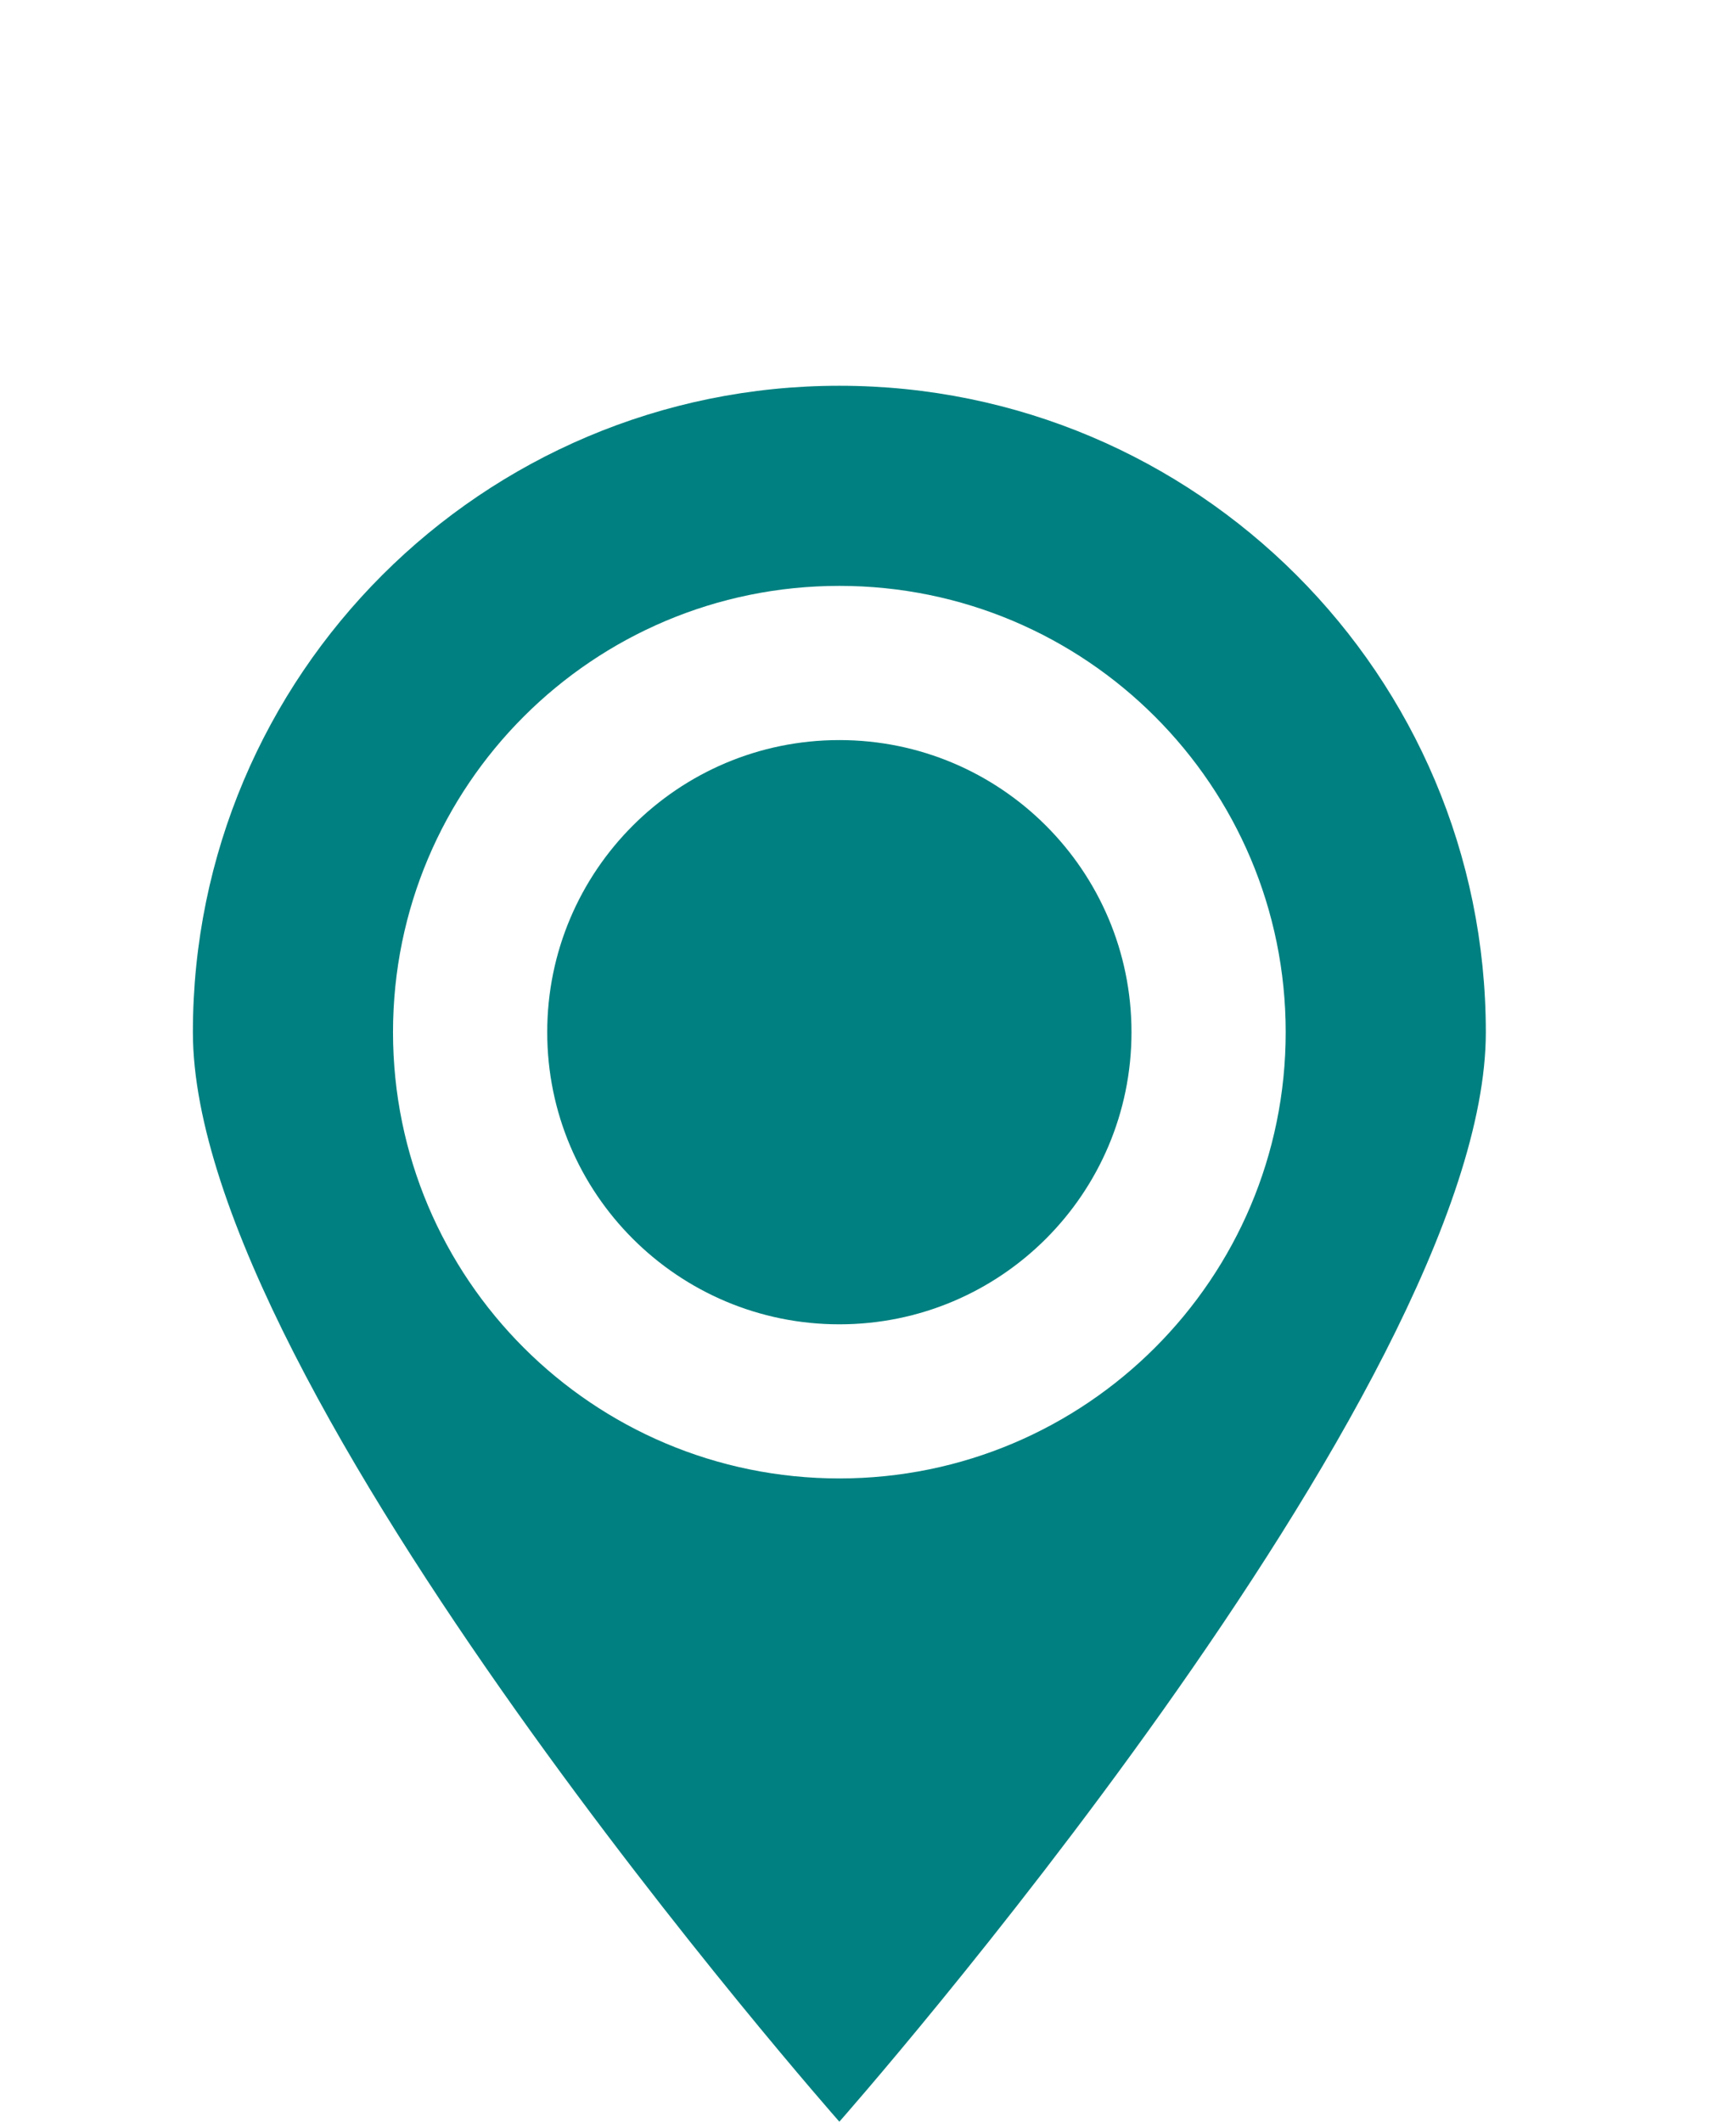
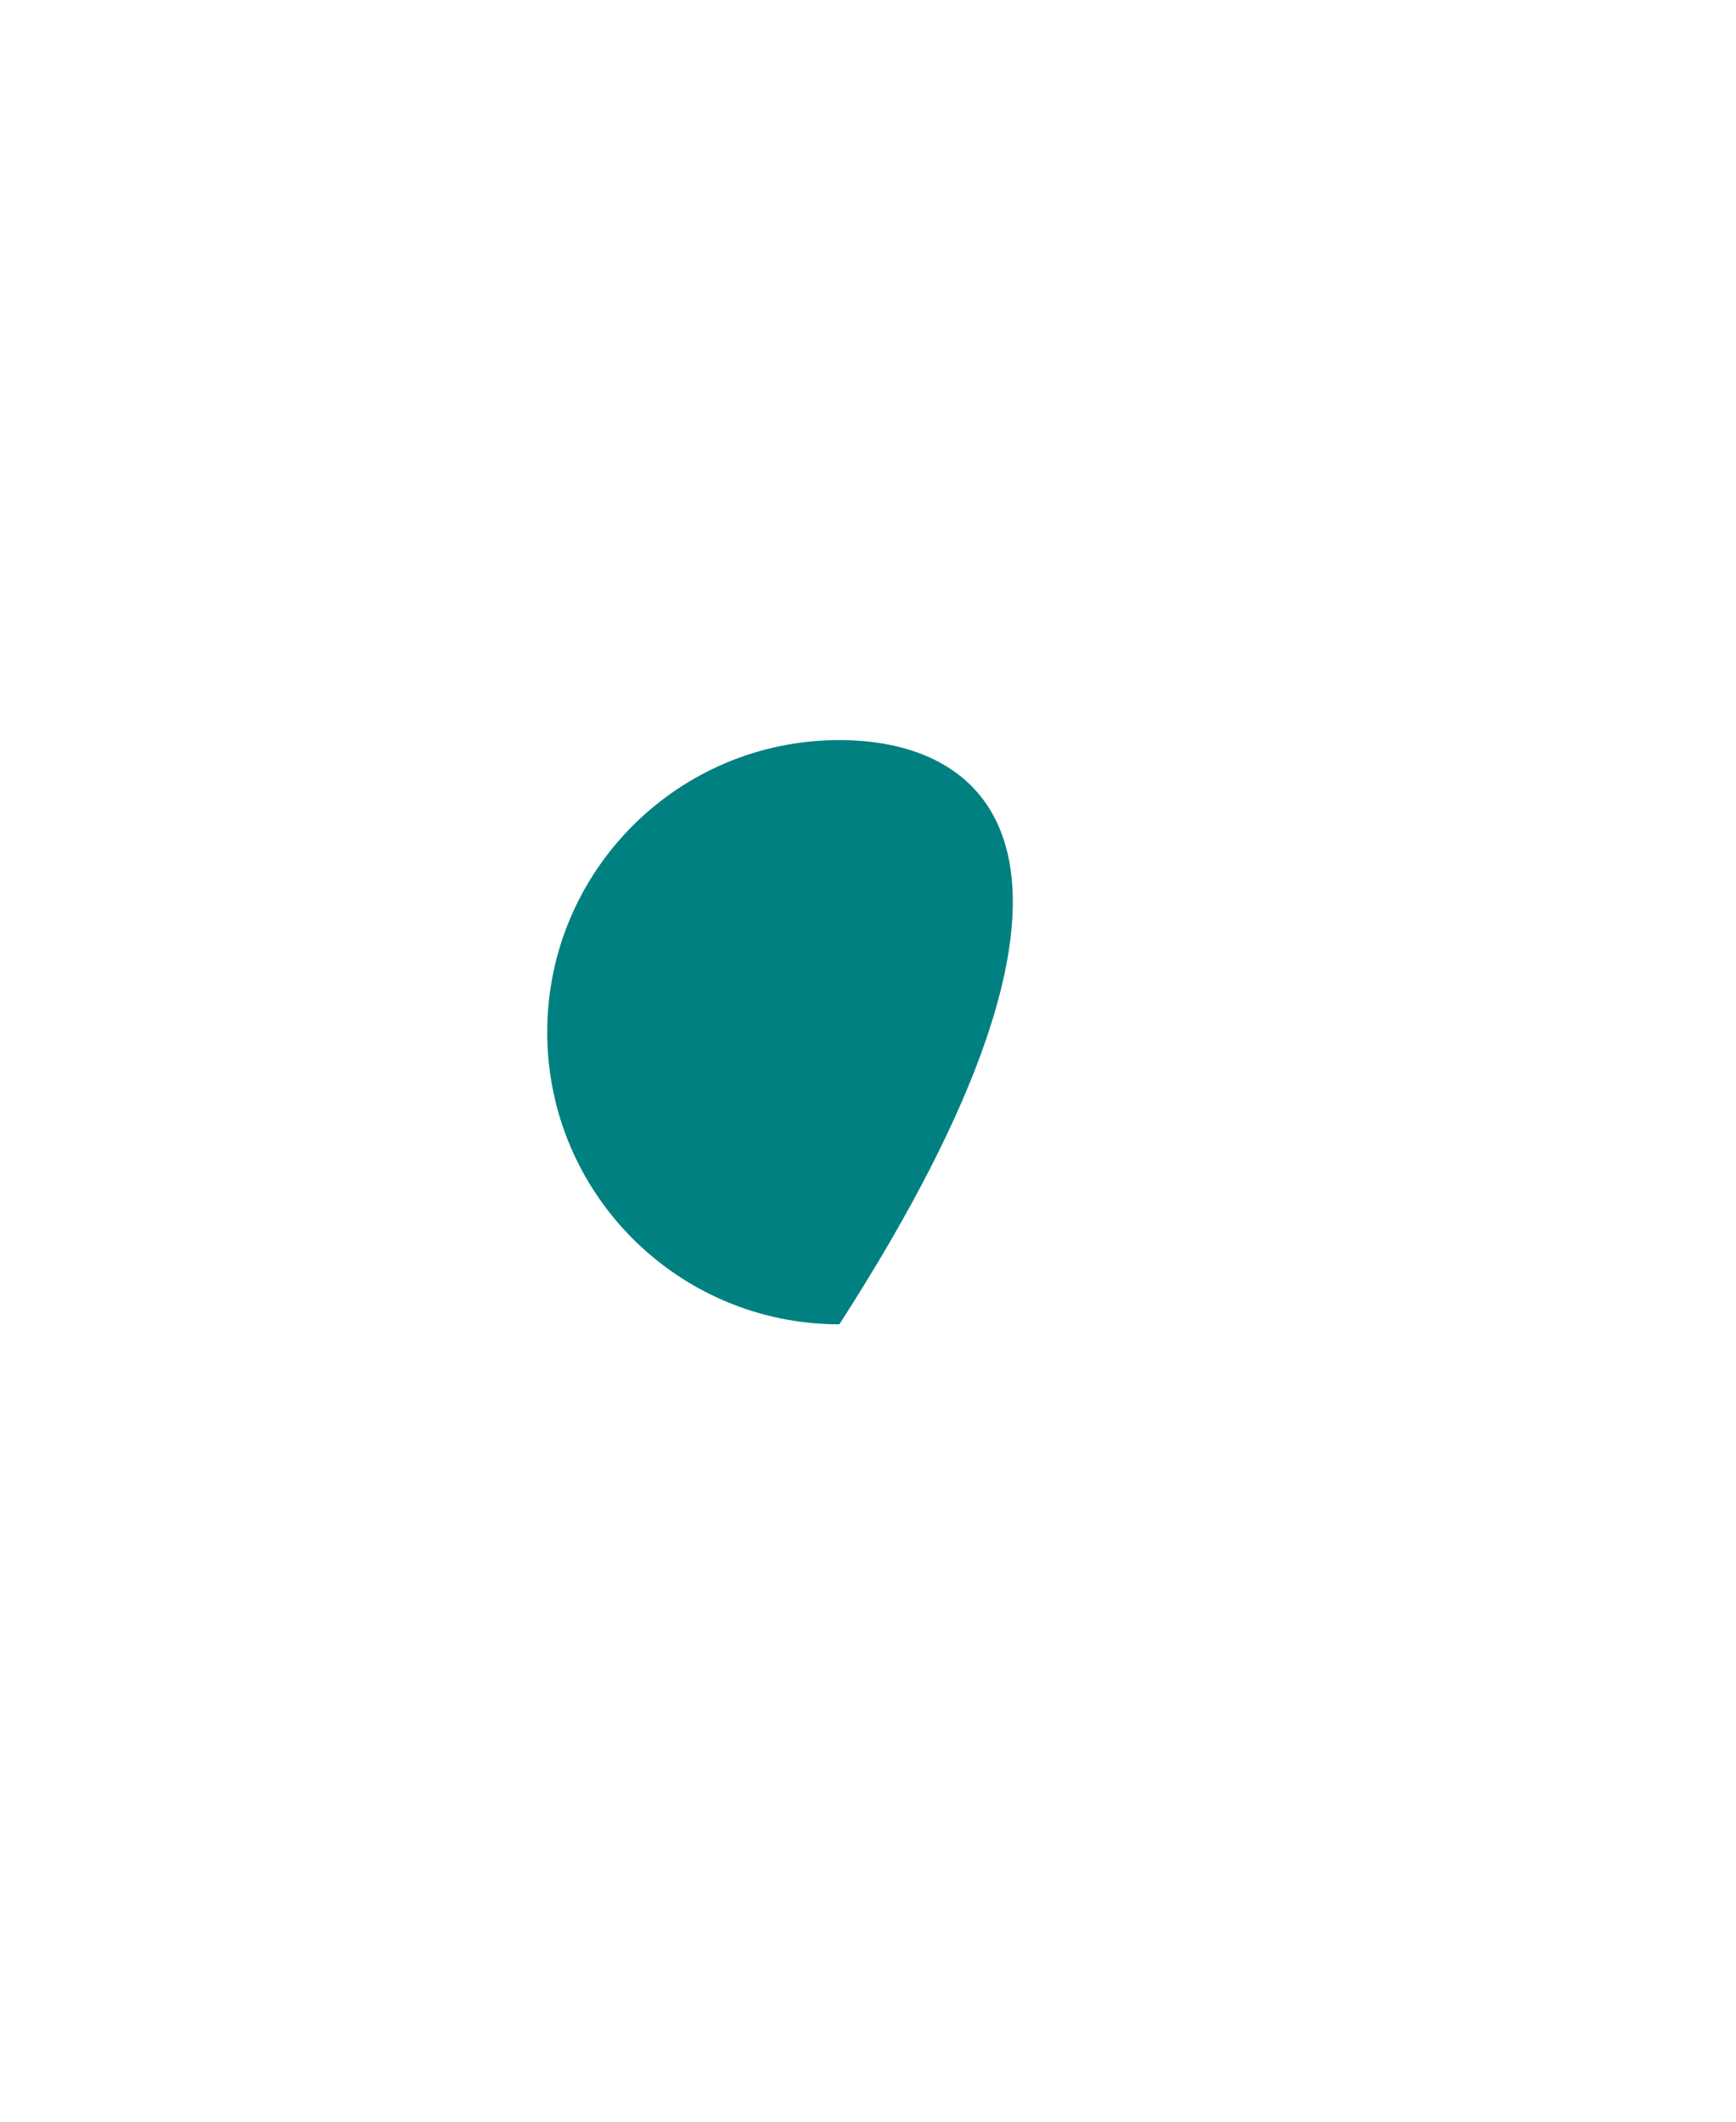
<svg xmlns="http://www.w3.org/2000/svg" width="18" height="22" viewBox="0 0 18 22" fill="none">
-   <path d="M8.703 13.732C10.376 13.732 11.732 12.376 11.732 10.703C11.732 9.03 10.376 7.674 8.703 7.674C7.03 7.674 5.674 9.03 5.674 10.703C5.674 12.376 7.03 13.732 8.703 13.732Z" fill="#008080" />
-   <path d="M8.703 22C8.703 22 15.406 14.405 15.406 10.703C15.406 7.001 12.405 4 8.703 4C5.001 4 2 7.001 2 10.703C2 14.405 8.703 22 8.703 22ZM8.703 6.075C11.258 6.075 13.331 8.146 13.331 10.703C13.331 13.258 11.258 15.33 8.703 15.33C6.147 15.33 4.075 13.258 4.075 10.703C4.075 8.146 6.147 6.075 8.703 6.075Z" fill="#008080" />
+   <path d="M8.703 13.732C11.732 9.03 10.376 7.674 8.703 7.674C7.03 7.674 5.674 9.03 5.674 10.703C5.674 12.376 7.03 13.732 8.703 13.732Z" fill="#008080" />
</svg>